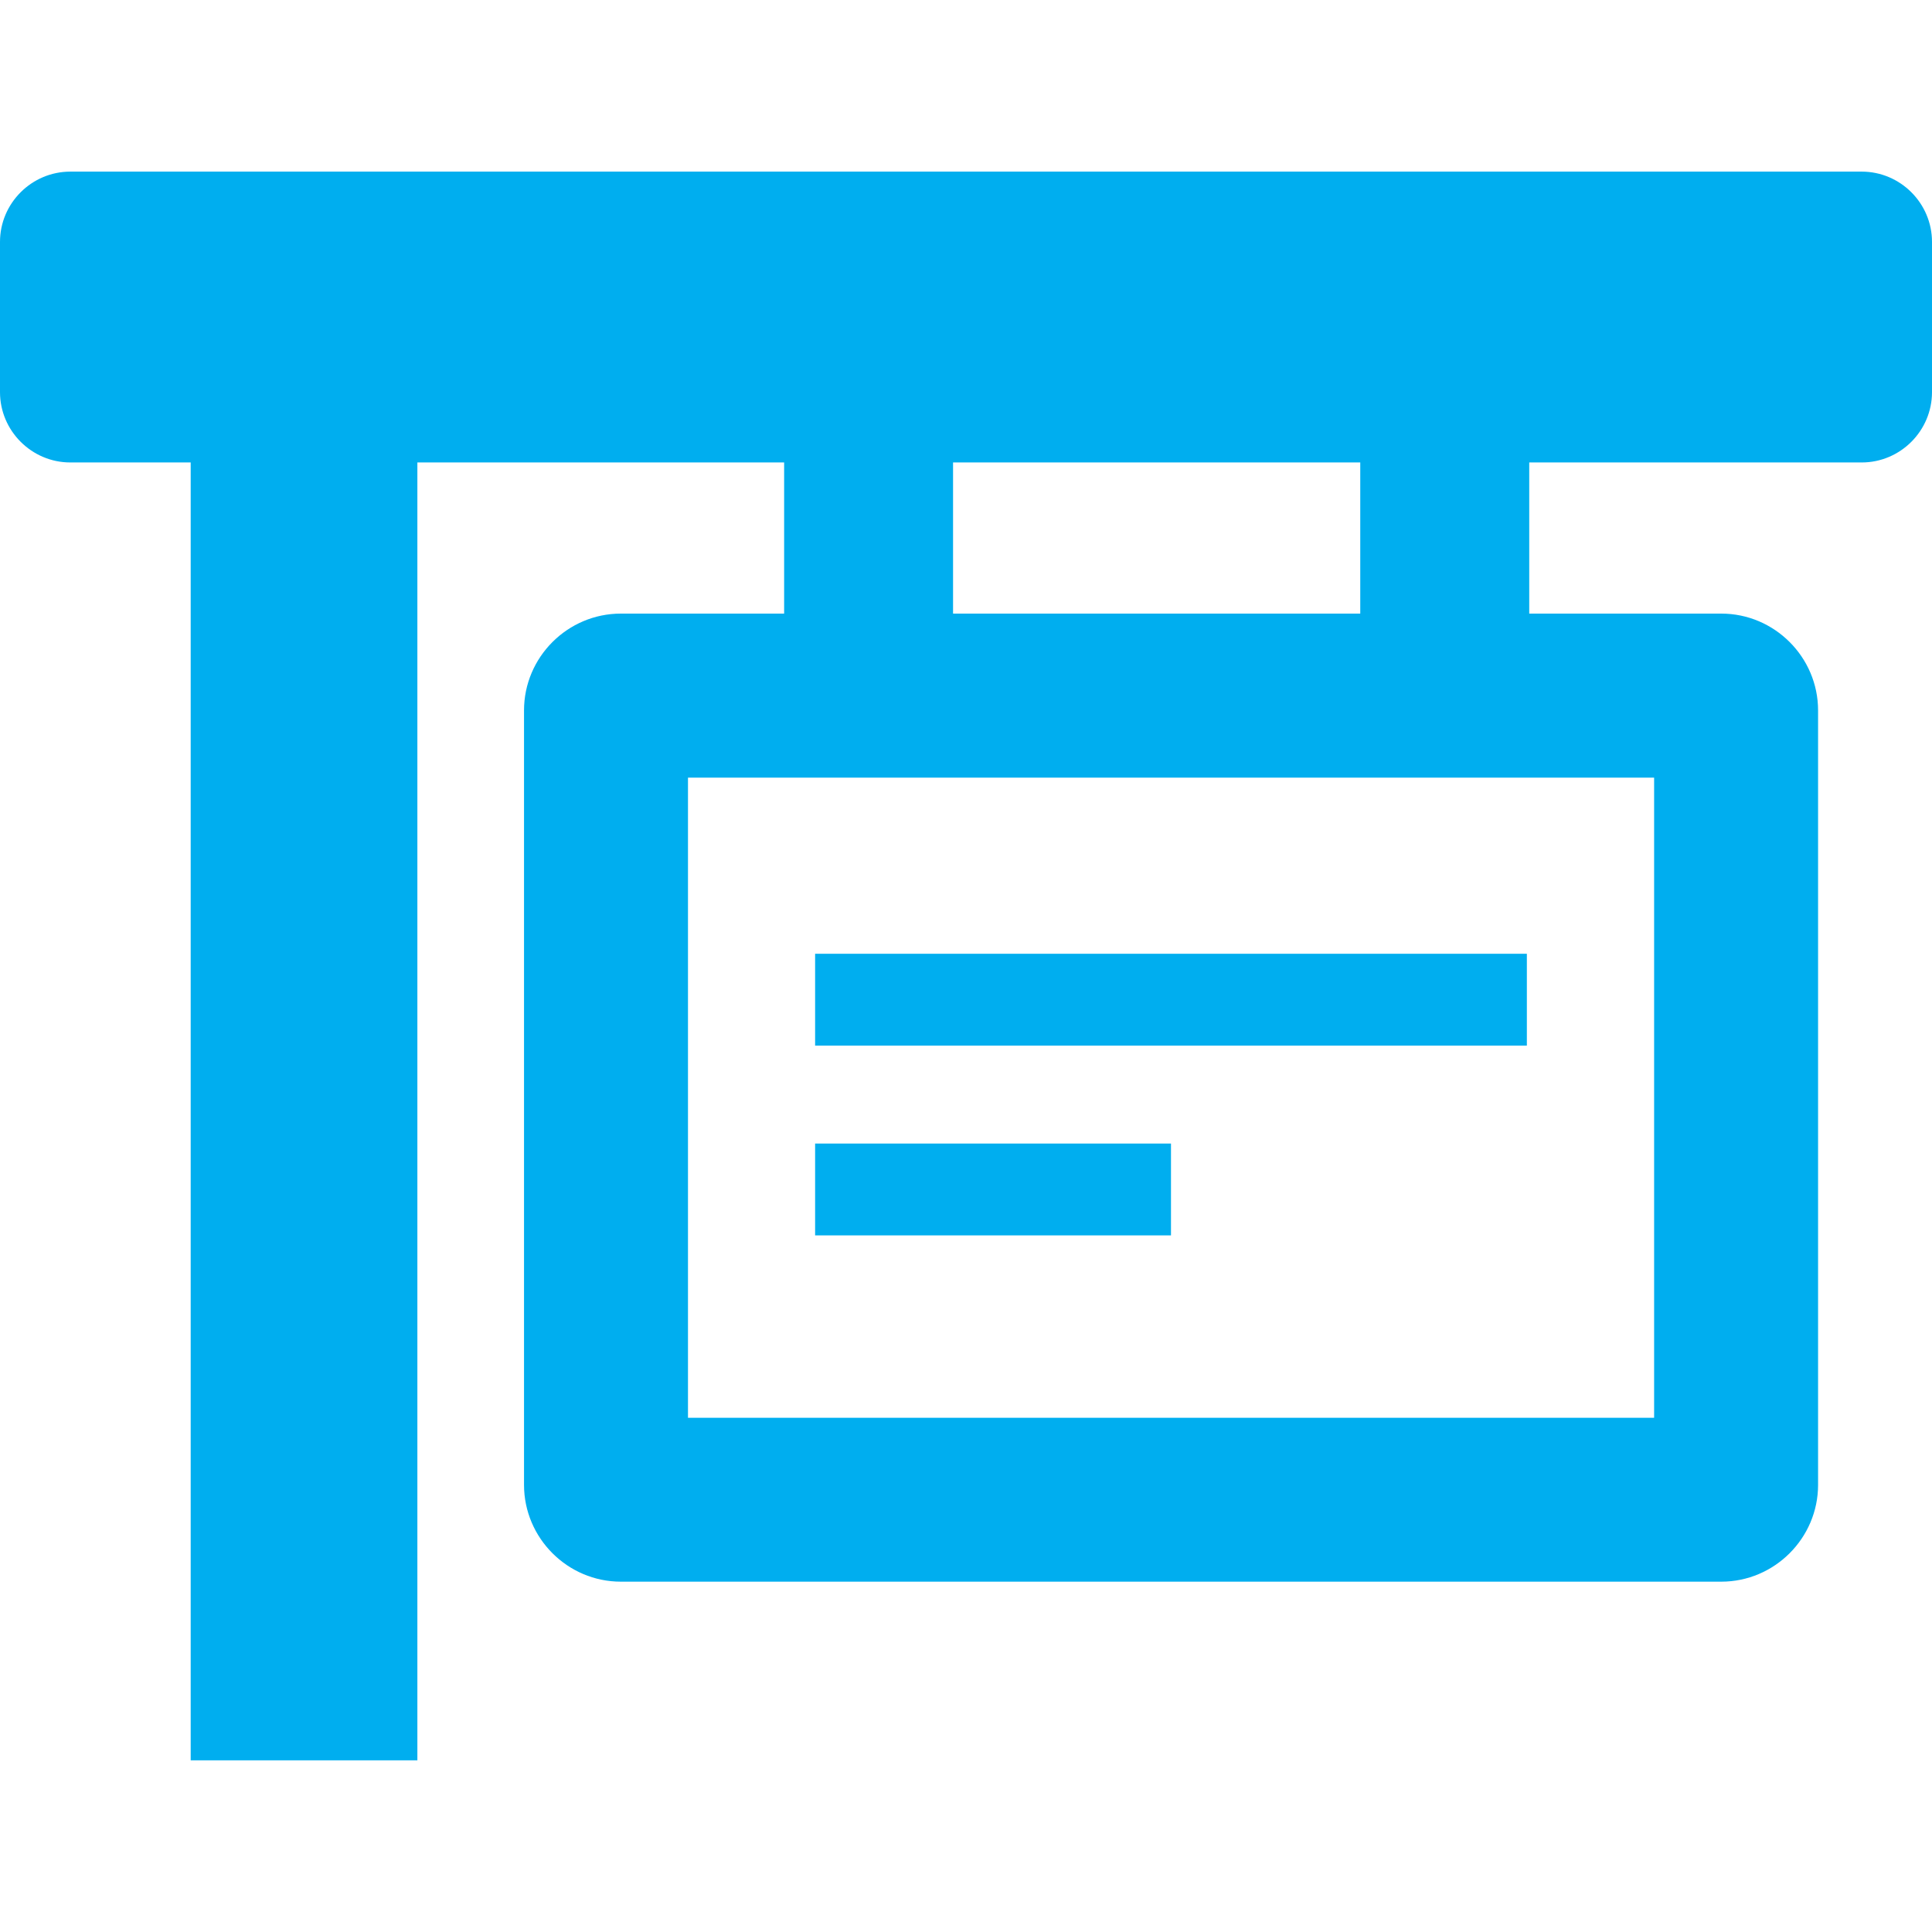
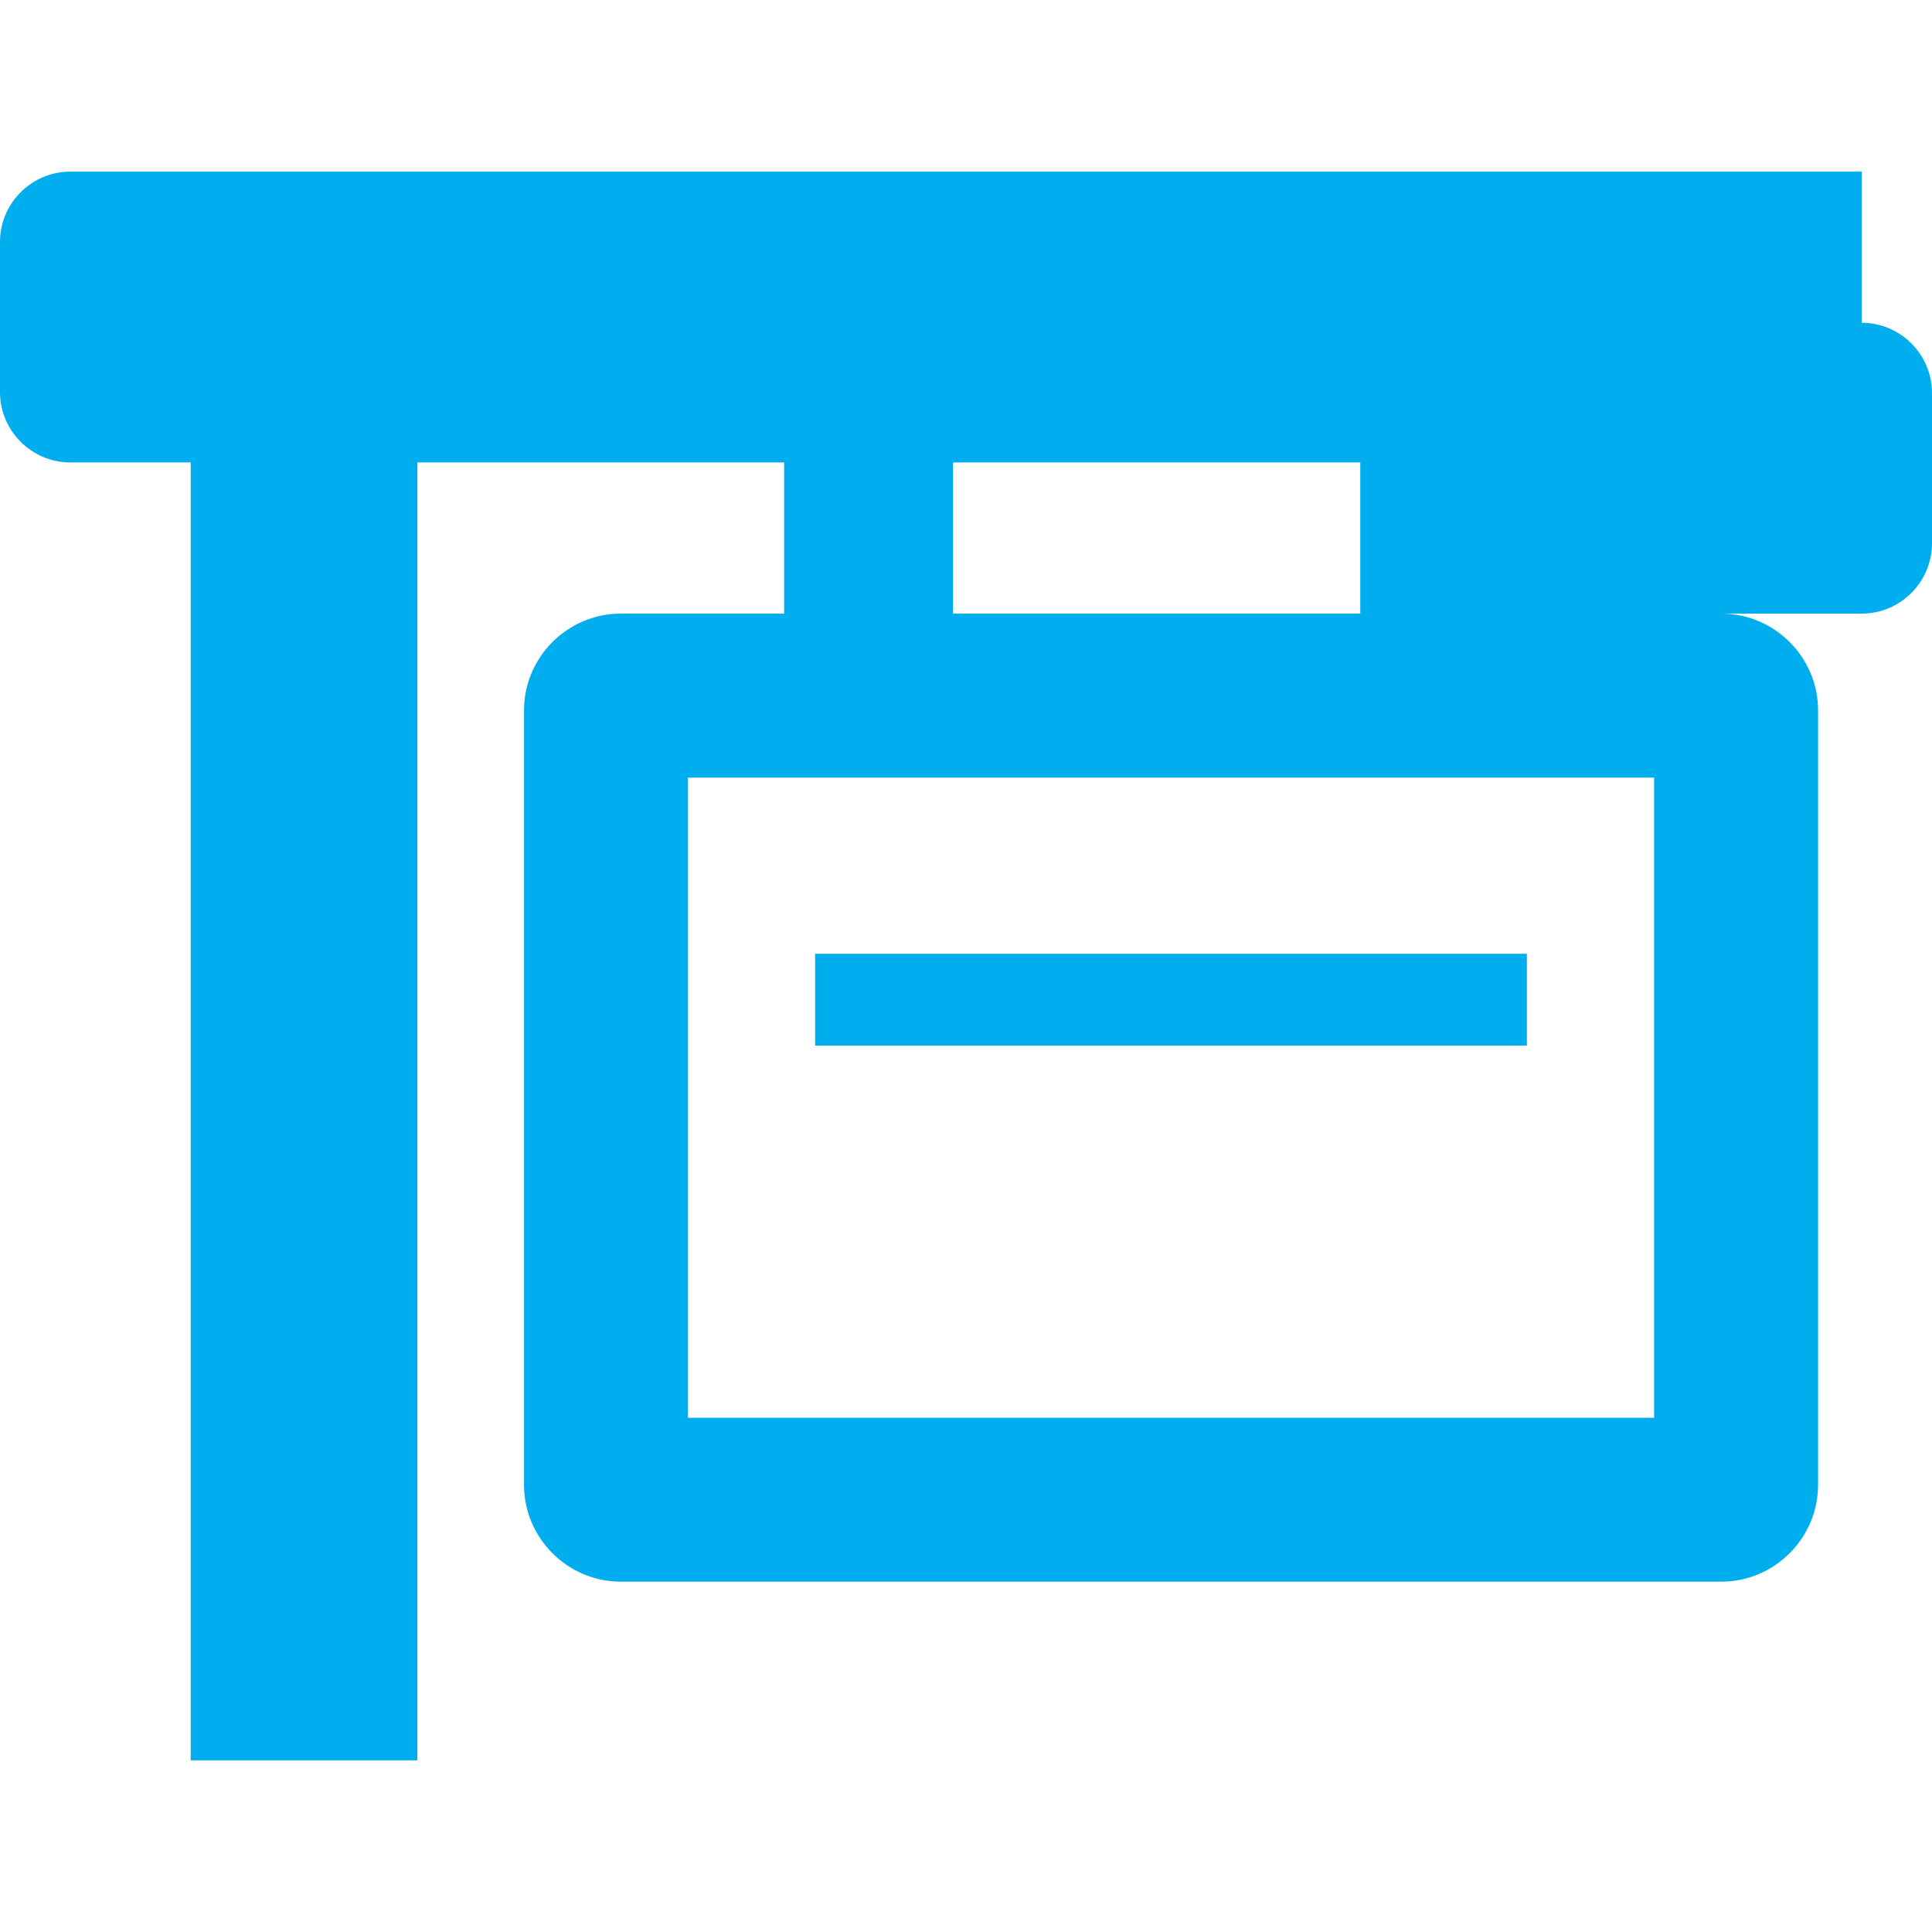
<svg xmlns="http://www.w3.org/2000/svg" id="Layer_1" version="1.1" viewBox="0 0 300 300">
  <defs>
    <style>
      .st0 {
        fill: #00aeef;
      }
    </style>
  </defs>
-   <path class="st0" d="M289.09,26.65H10.92c-6.01,0-10.92,4.91-10.92,10.91v23.33c0,6,4.91,10.92,10.92,10.92h18.69v201.53h35.2V71.81h56.95v23.47h-25.36c-8.26,0-15.03,6.76-15.03,15.03v120.26c0,8.26,6.76,15.03,15.03,15.03h170.88c8.26,0,15.03-6.76,15.03-15.03v-120.26c0-8.26-6.76-15.03-15.03-15.03h-29.82v-23.47h51.63c6,0,10.91-4.91,10.91-10.92v-23.33c0-6-4.91-10.91-10.91-10.91ZM147.99,71.81h63.23v23.47h-63.23v-23.47ZM256.85,120.75v99.4H106.83v-99.4h150.02Z" />
+   <path class="st0" d="M289.09,26.65H10.92c-6.01,0-10.92,4.91-10.92,10.91v23.33c0,6,4.91,10.92,10.92,10.92h18.69v201.53h35.2V71.81h56.95v23.47h-25.36c-8.26,0-15.03,6.76-15.03,15.03v120.26c0,8.26,6.76,15.03,15.03,15.03h170.88c8.26,0,15.03-6.76,15.03-15.03v-120.26c0-8.26-6.76-15.03-15.03-15.03h-29.82h51.63c6,0,10.91-4.91,10.91-10.92v-23.33c0-6-4.91-10.91-10.91-10.91ZM147.99,71.81h63.23v23.47h-63.23v-23.47ZM256.85,120.75v99.4H106.83v-99.4h150.02Z" />
  <rect class="st0" x="126.57" y="148.1" width="110.52" height="14.26" />
-   <rect class="st0" x="126.57" y="177.57" width="55.26" height="14.26" />
</svg>